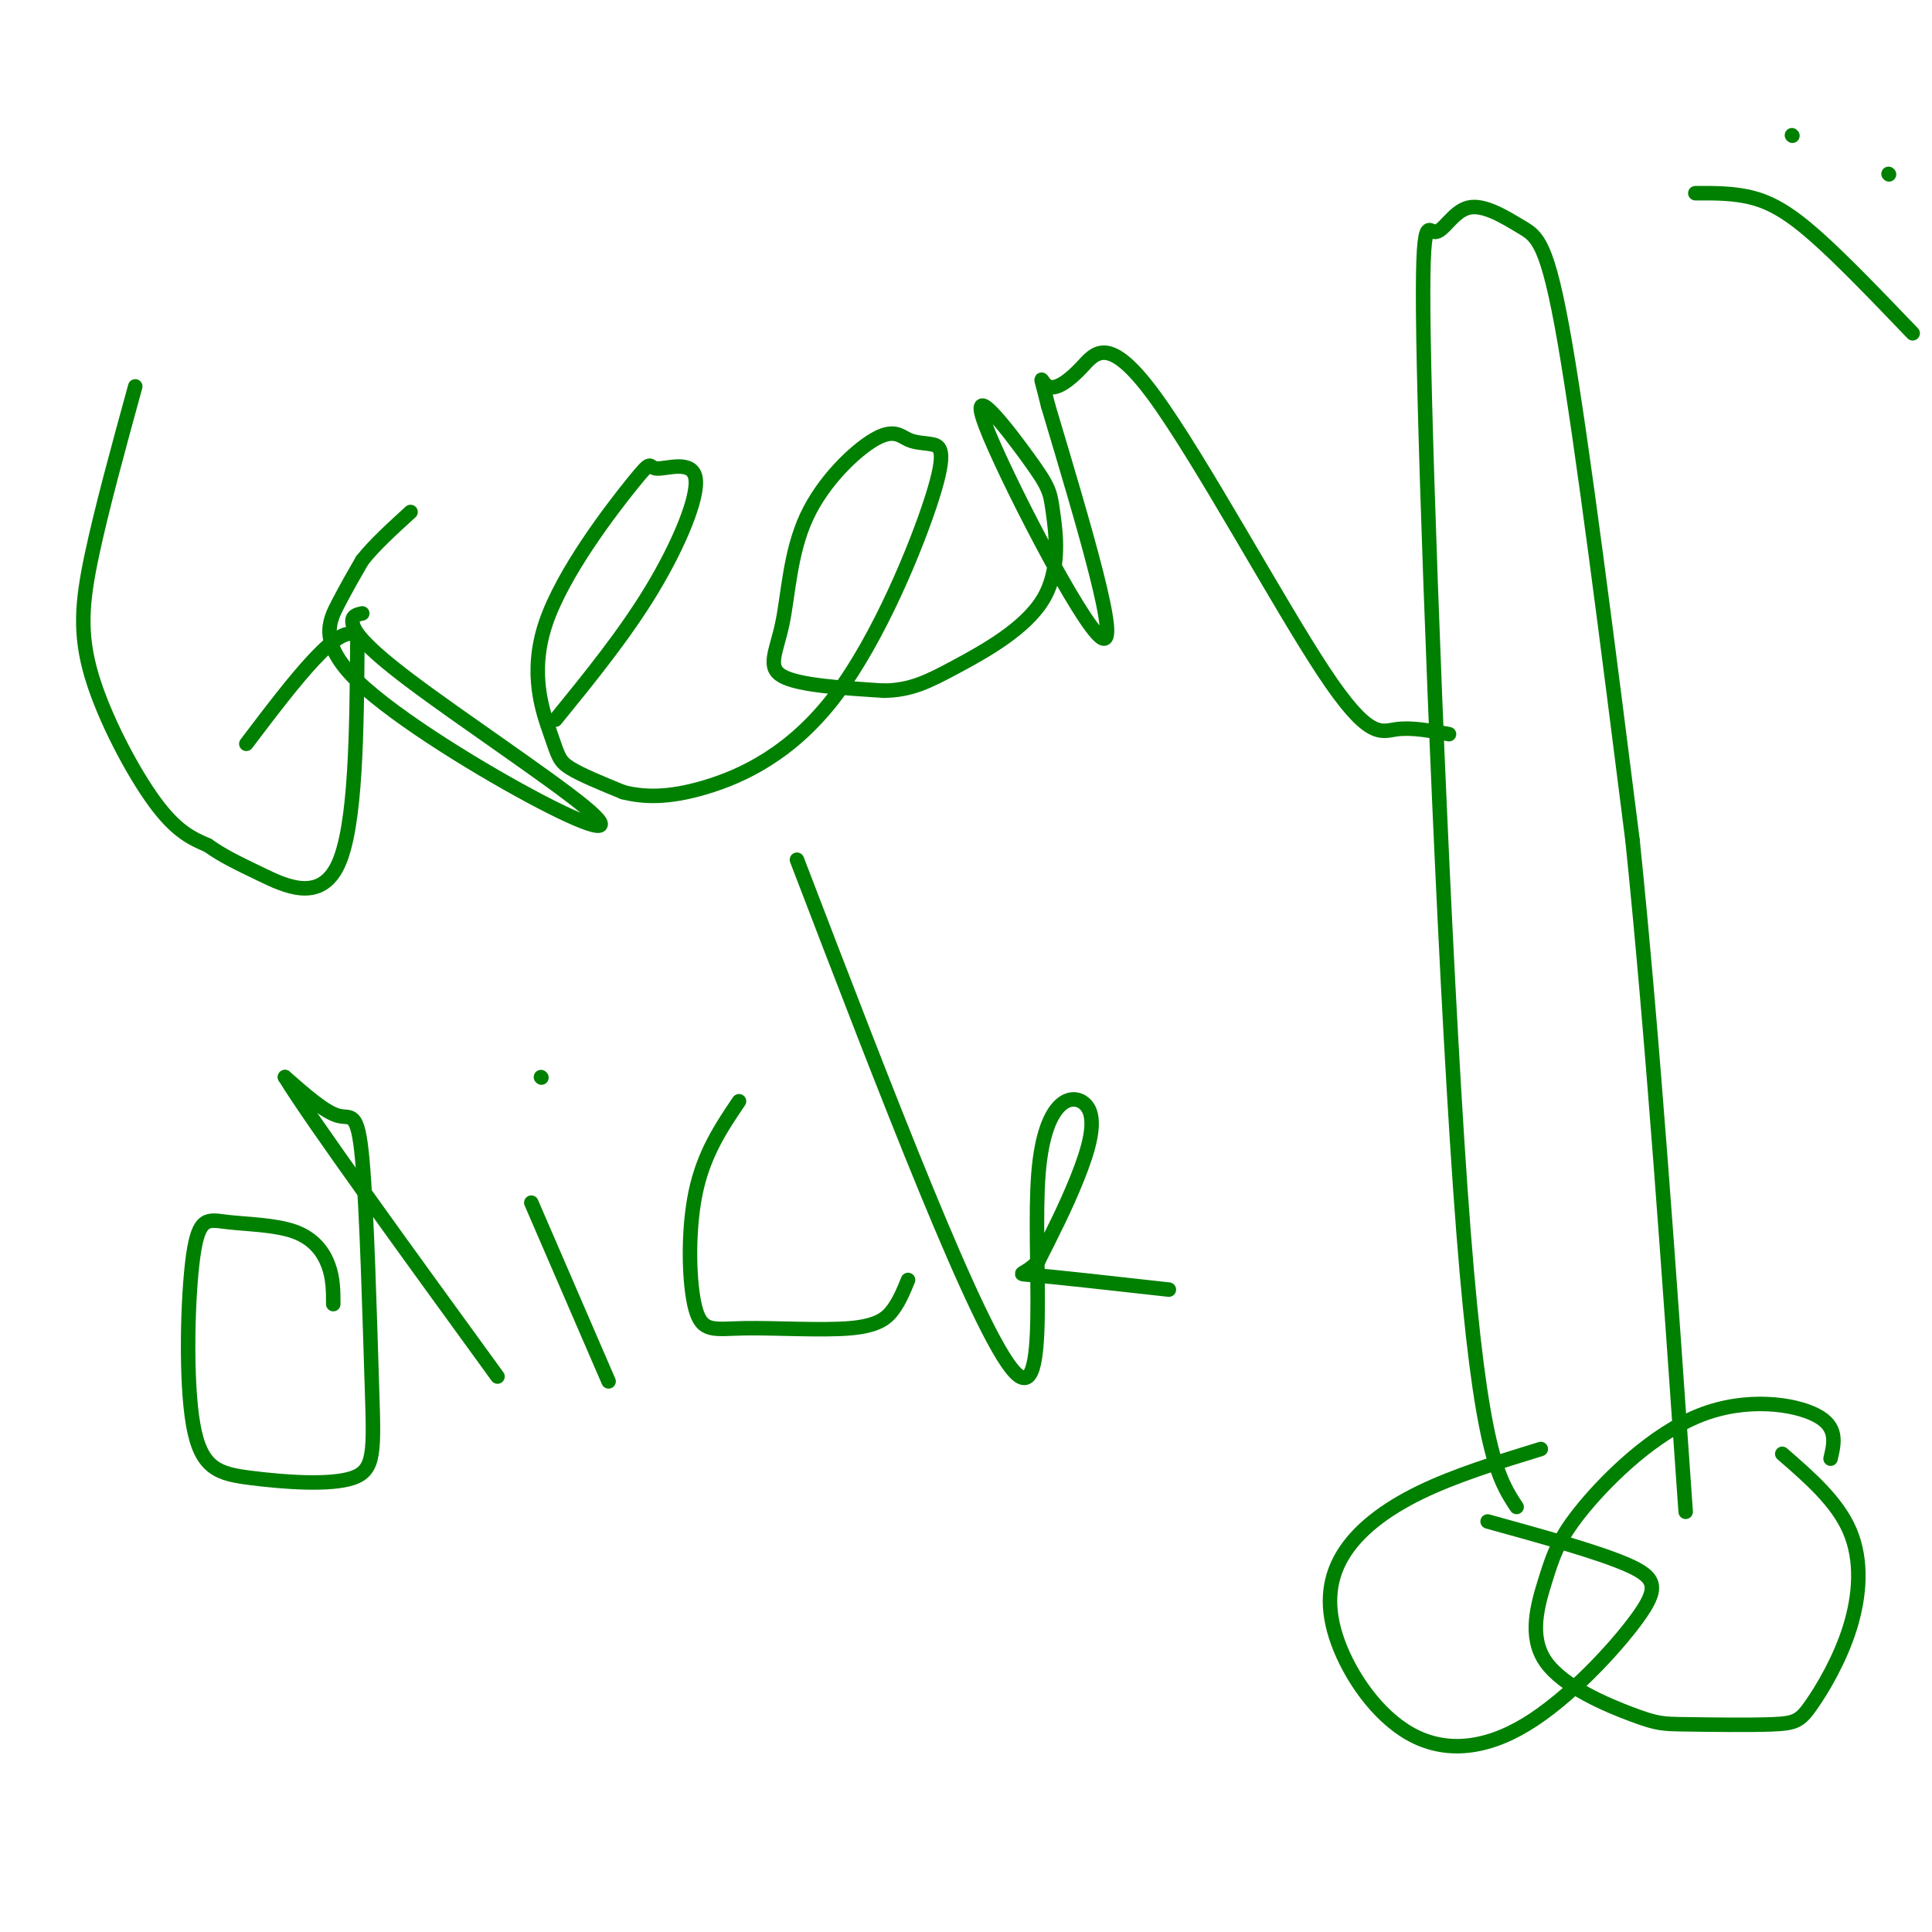
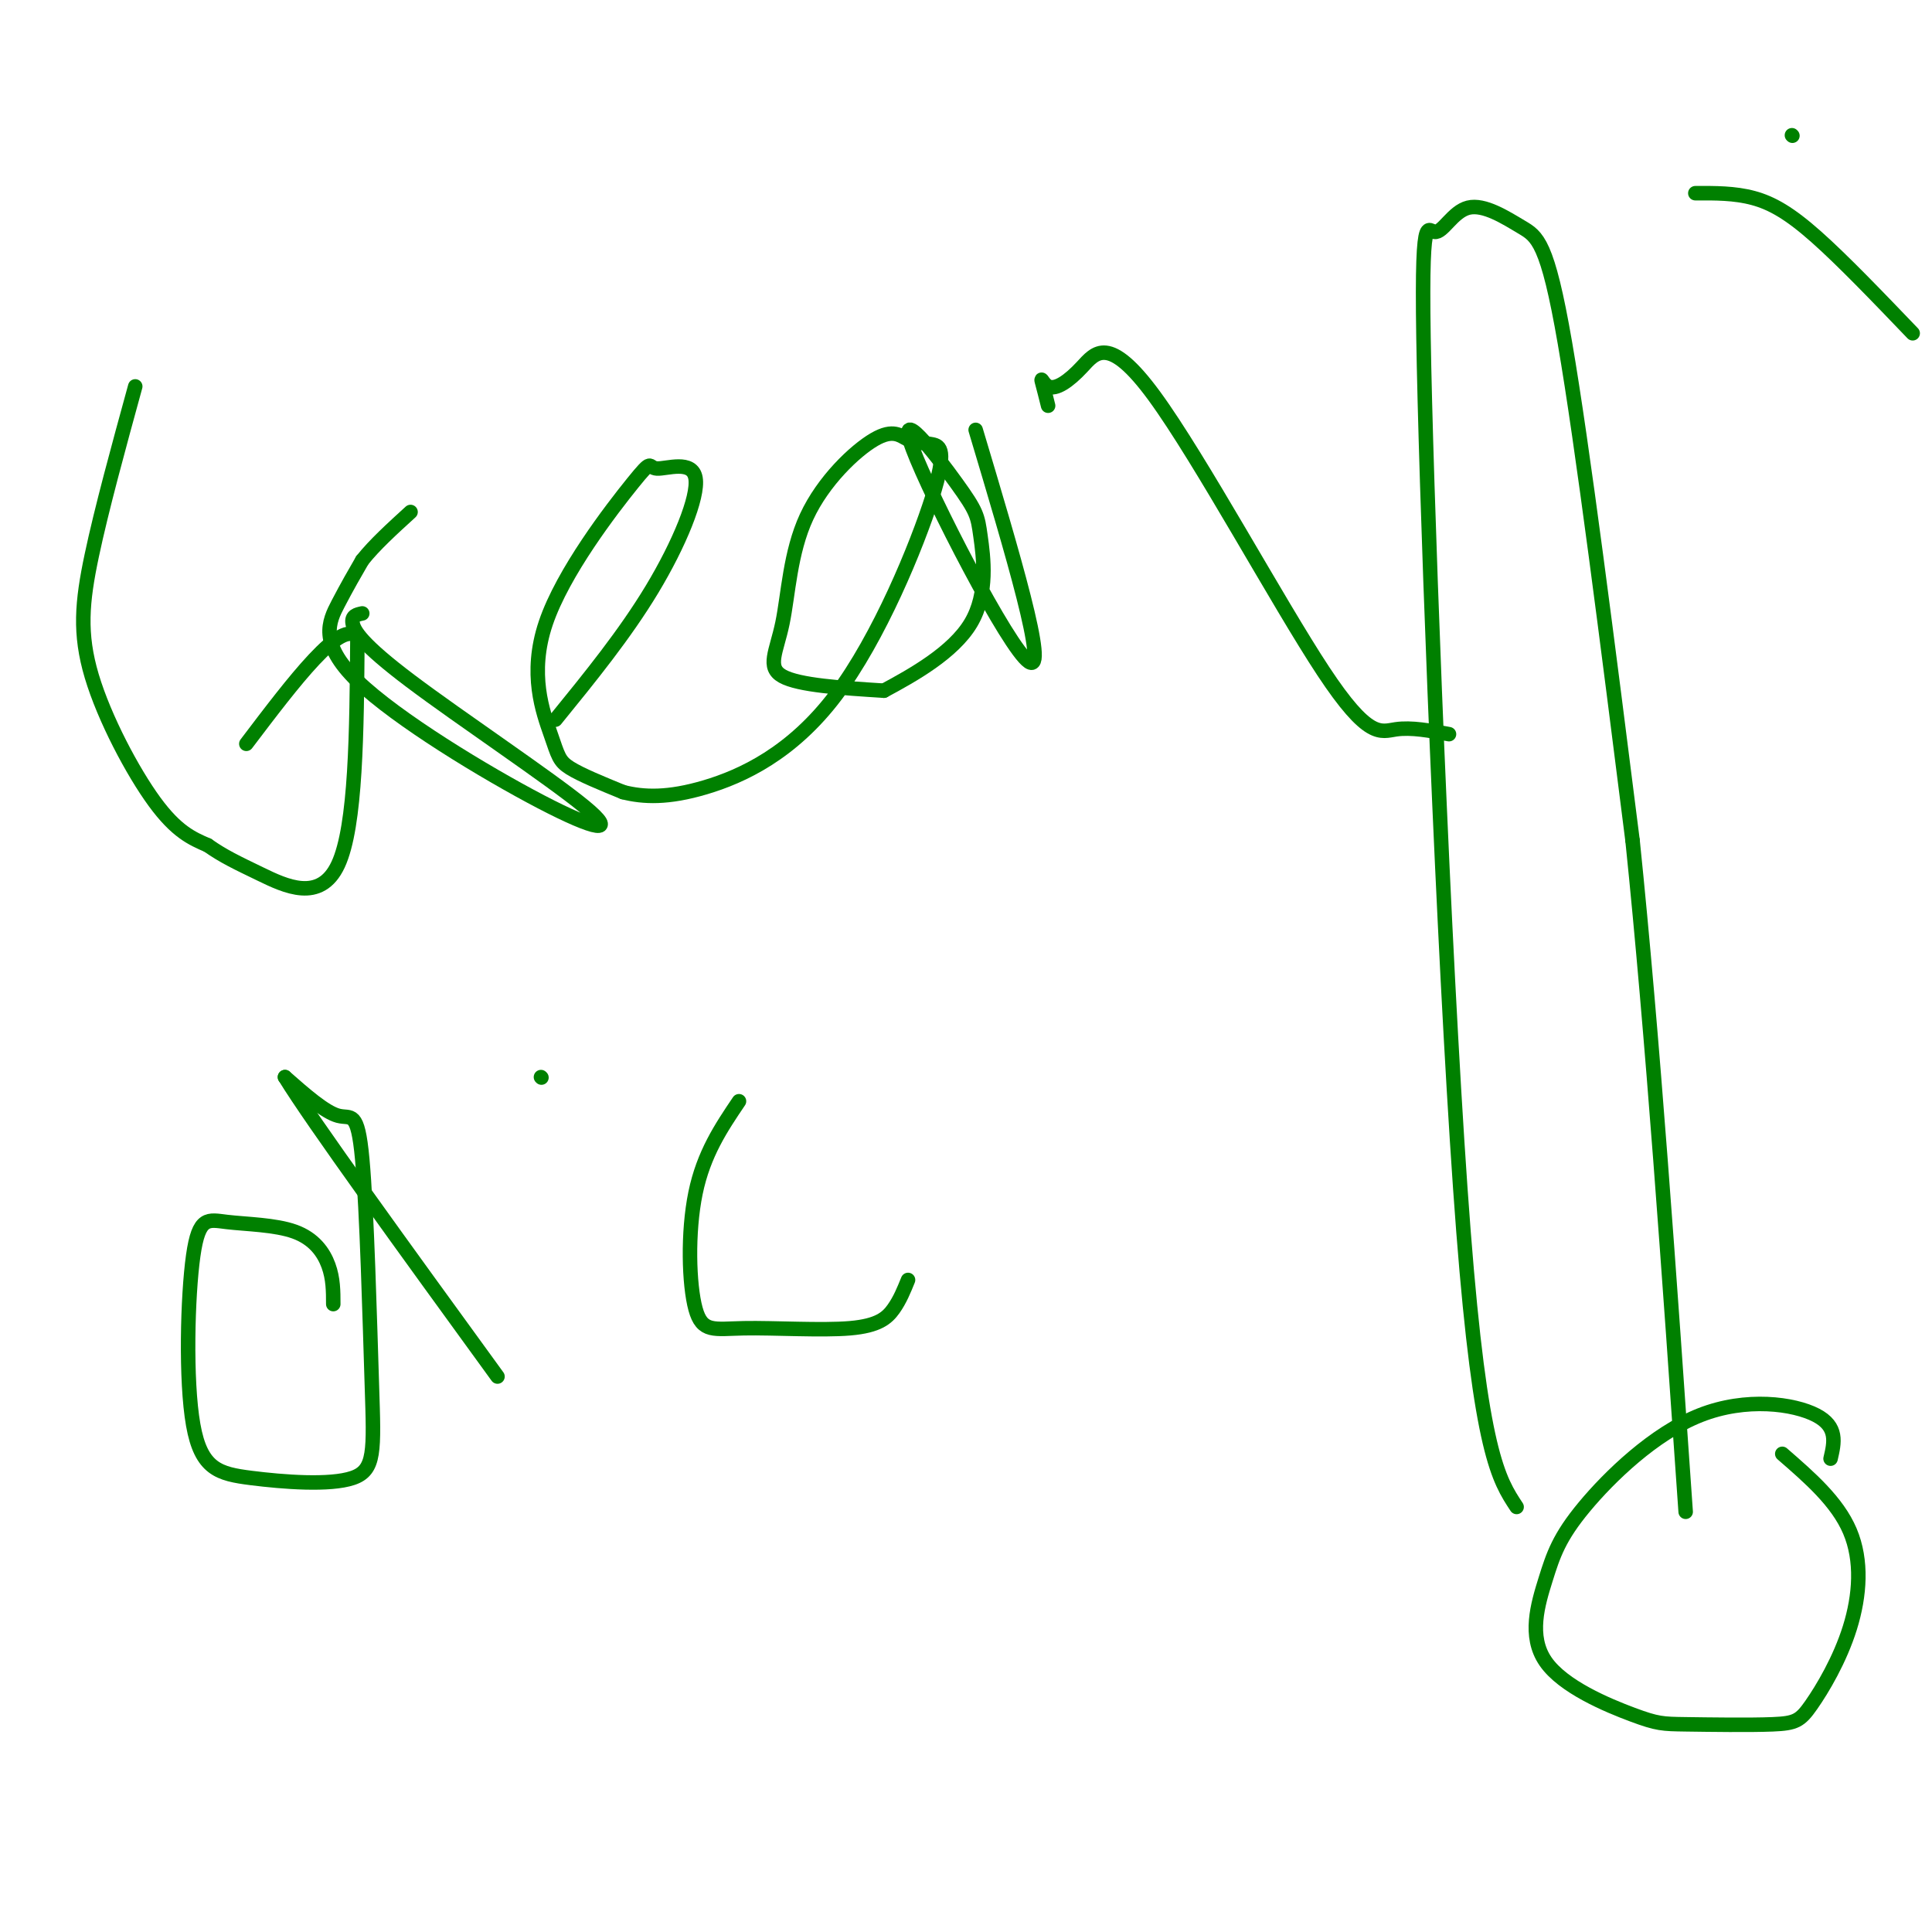
<svg xmlns="http://www.w3.org/2000/svg" viewBox="0 0 400 400" version="1.1">
  <g fill="none" stroke="#008000" stroke-width="3" stroke-linecap="round" stroke-linejoin="round">
    <path d="M28,80c-3.482,12.685 -6.964,25.369 -9,35c-2.036,9.631 -2.625,16.208 0,25c2.625,8.792 8.464,19.798 13,26c4.536,6.202 7.768,7.601 11,9" />
    <path d="M43,175c3.286,2.310 6.000,3.583 11,6c5.000,2.417 12.286,5.976 16,-2c3.714,-7.976 3.857,-27.488 4,-47" />
    <path d="M74,132c-3.167,-4.167 -13.083,8.917 -23,22" />
    <path d="M75,127c-1.119,0.237 -2.237,0.474 -2,2c0.237,1.526 1.830,4.340 12,12c10.170,7.660 28.919,20.166 36,26c7.081,5.834 2.496,4.997 -9,-1c-11.496,-5.997 -29.903,-17.153 -38,-25c-8.097,-7.847 -5.885,-12.385 -4,-16c1.885,-3.615 3.442,-6.308 5,-9" />
    <path d="M75,116c2.500,-3.167 6.250,-6.583 10,-10" />
    <path d="M115,149c7.192,-8.841 14.384,-17.682 20,-27c5.616,-9.318 9.655,-19.111 9,-23c-0.655,-3.889 -6.005,-1.872 -8,-2c-1.995,-0.128 -0.637,-2.402 -5,3c-4.363,5.402 -14.448,18.479 -18,29c-3.552,10.521 -0.572,18.486 1,23c1.572,4.514 1.735,5.575 4,7c2.265,1.425 6.633,3.212 11,5" />
    <path d="M129,164c4.234,1.081 9.319,1.284 17,-1c7.681,-2.284 17.958,-7.054 27,-19c9.042,-11.946 16.851,-31.069 20,-41c3.149,-9.931 1.639,-10.670 0,-11c-1.639,-0.330 -3.407,-0.250 -5,-1c-1.593,-0.750 -3.010,-2.328 -7,0c-3.990,2.328 -10.554,8.562 -14,16c-3.446,7.438 -3.774,16.079 -5,22c-1.226,5.921 -3.350,9.120 0,11c3.350,1.880 12.175,2.440 21,3" />
-     <path d="M183,143c5.590,-0.088 9.063,-1.808 15,-5c5.937,-3.192 14.336,-7.854 18,-14c3.664,-6.146 2.592,-13.774 2,-18c-0.592,-4.226 -0.705,-5.050 -5,-11c-4.295,-5.950 -12.772,-17.025 -9,-7c3.772,10.025 19.792,41.150 24,44c4.208,2.850 -3.396,-22.575 -11,-48" />
+     <path d="M183,143c5.937,-3.192 14.336,-7.854 18,-14c3.664,-6.146 2.592,-13.774 2,-18c-0.592,-4.226 -0.705,-5.050 -5,-11c-4.295,-5.950 -12.772,-17.025 -9,-7c3.772,10.025 19.792,41.150 24,44c4.208,2.850 -3.396,-22.575 -11,-48" />
    <path d="M217,84c-2.020,-8.226 -1.571,-4.790 0,-4c1.571,0.790 4.263,-1.064 7,-4c2.737,-2.936 5.517,-6.952 15,6c9.483,12.952 25.668,42.872 35,57c9.332,14.128 11.809,12.465 15,12c3.191,-0.465 7.095,0.267 11,1" />
    <path d="M69,270c-0.002,-2.636 -0.003,-5.272 -1,-8c-0.997,-2.728 -2.988,-5.548 -7,-7c-4.012,-1.452 -10.045,-1.534 -14,-2c-3.955,-0.466 -5.833,-1.314 -7,7c-1.167,8.314 -1.624,25.790 0,35c1.624,9.210 5.329,10.156 12,11c6.671,0.844 16.310,1.588 21,0c4.690,-1.588 4.432,-5.508 4,-19c-0.432,-13.492 -1.040,-36.555 -2,-47c-0.960,-10.445 -2.274,-8.270 -5,-9c-2.726,-0.730 -6.863,-4.365 -11,-8" />
    <path d="M59,223c5.500,9.000 24.750,35.500 44,62" />
-     <path d="M110,249c0.000,0.000 16.000,37.000 16,37" />
    <path d="M112,223c0.000,0.000 0.100,0.100 0.1,0.1" />
    <path d="M153,228c-3.661,5.428 -7.322,10.856 -9,19c-1.678,8.144 -1.372,19.006 0,24c1.372,4.994 3.811,4.122 10,4c6.189,-0.122 16.128,0.506 22,0c5.872,-0.506 7.678,-2.144 9,-4c1.322,-1.856 2.161,-3.928 3,-6" />
-     <path d="M165,178c18.759,48.927 37.518,97.853 45,106c7.482,8.147 3.686,-24.486 5,-41c1.314,-16.514 7.738,-16.907 10,-14c2.262,2.907 0.360,9.116 -2,15c-2.360,5.884 -5.180,11.442 -8,17" />
-     <path d="M215,261c-2.711,3.178 -5.489,2.622 -1,3c4.489,0.378 16.244,1.689 28,3" />
-     <path d="M319,300c-8.867,2.730 -17.734,5.461 -25,9c-7.266,3.539 -12.930,7.887 -16,13c-3.070,5.113 -3.545,10.990 -1,18c2.545,7.010 8.110,15.152 15,19c6.890,3.848 15.105,3.403 24,-2c8.895,-5.403 18.472,-15.762 23,-22c4.528,-6.238 4.008,-8.354 -2,-11c-6.008,-2.646 -17.504,-5.823 -29,-9" />
    <path d="M379,302c0.777,-3.318 1.555,-6.637 -3,-9c-4.555,-2.363 -14.441,-3.772 -24,0c-9.559,3.772 -18.790,12.723 -24,19c-5.210,6.277 -6.400,9.879 -8,15c-1.600,5.121 -3.612,11.761 0,17c3.612,5.239 12.848,9.077 18,11c5.152,1.923 6.221,1.932 11,2c4.779,0.068 13.270,0.195 18,0c4.730,-0.195 5.701,-0.712 8,-4c2.299,-3.288 5.927,-9.347 8,-16c2.073,-6.653 2.592,-13.901 0,-20c-2.592,-6.099 -8.296,-11.050 -14,-16" />
    <path d="M314,312c-3.719,-5.627 -7.438,-11.254 -11,-57c-3.562,-45.746 -6.967,-131.611 -8,-172c-1.033,-40.389 0.306,-35.300 2,-35c1.694,0.300 3.743,-4.188 7,-5c3.257,-0.812 7.723,2.050 11,4c3.277,1.950 5.365,2.986 9,24c3.635,21.014 8.818,62.007 14,103" />
    <path d="M338,174c4.167,40.333 7.583,89.667 11,139" />
    <path d="M371,28c0.000,0.000 0.100,0.100 0.1,0.1" />
-     <path d="M391,36c0.000,0.000 0.100,0.100 0.1,0.1" />
    <path d="M351,40c4.067,-0.022 8.133,-0.044 12,1c3.867,1.044 7.533,3.156 13,8c5.467,4.844 12.733,12.422 20,20" />
  </g>
</svg>